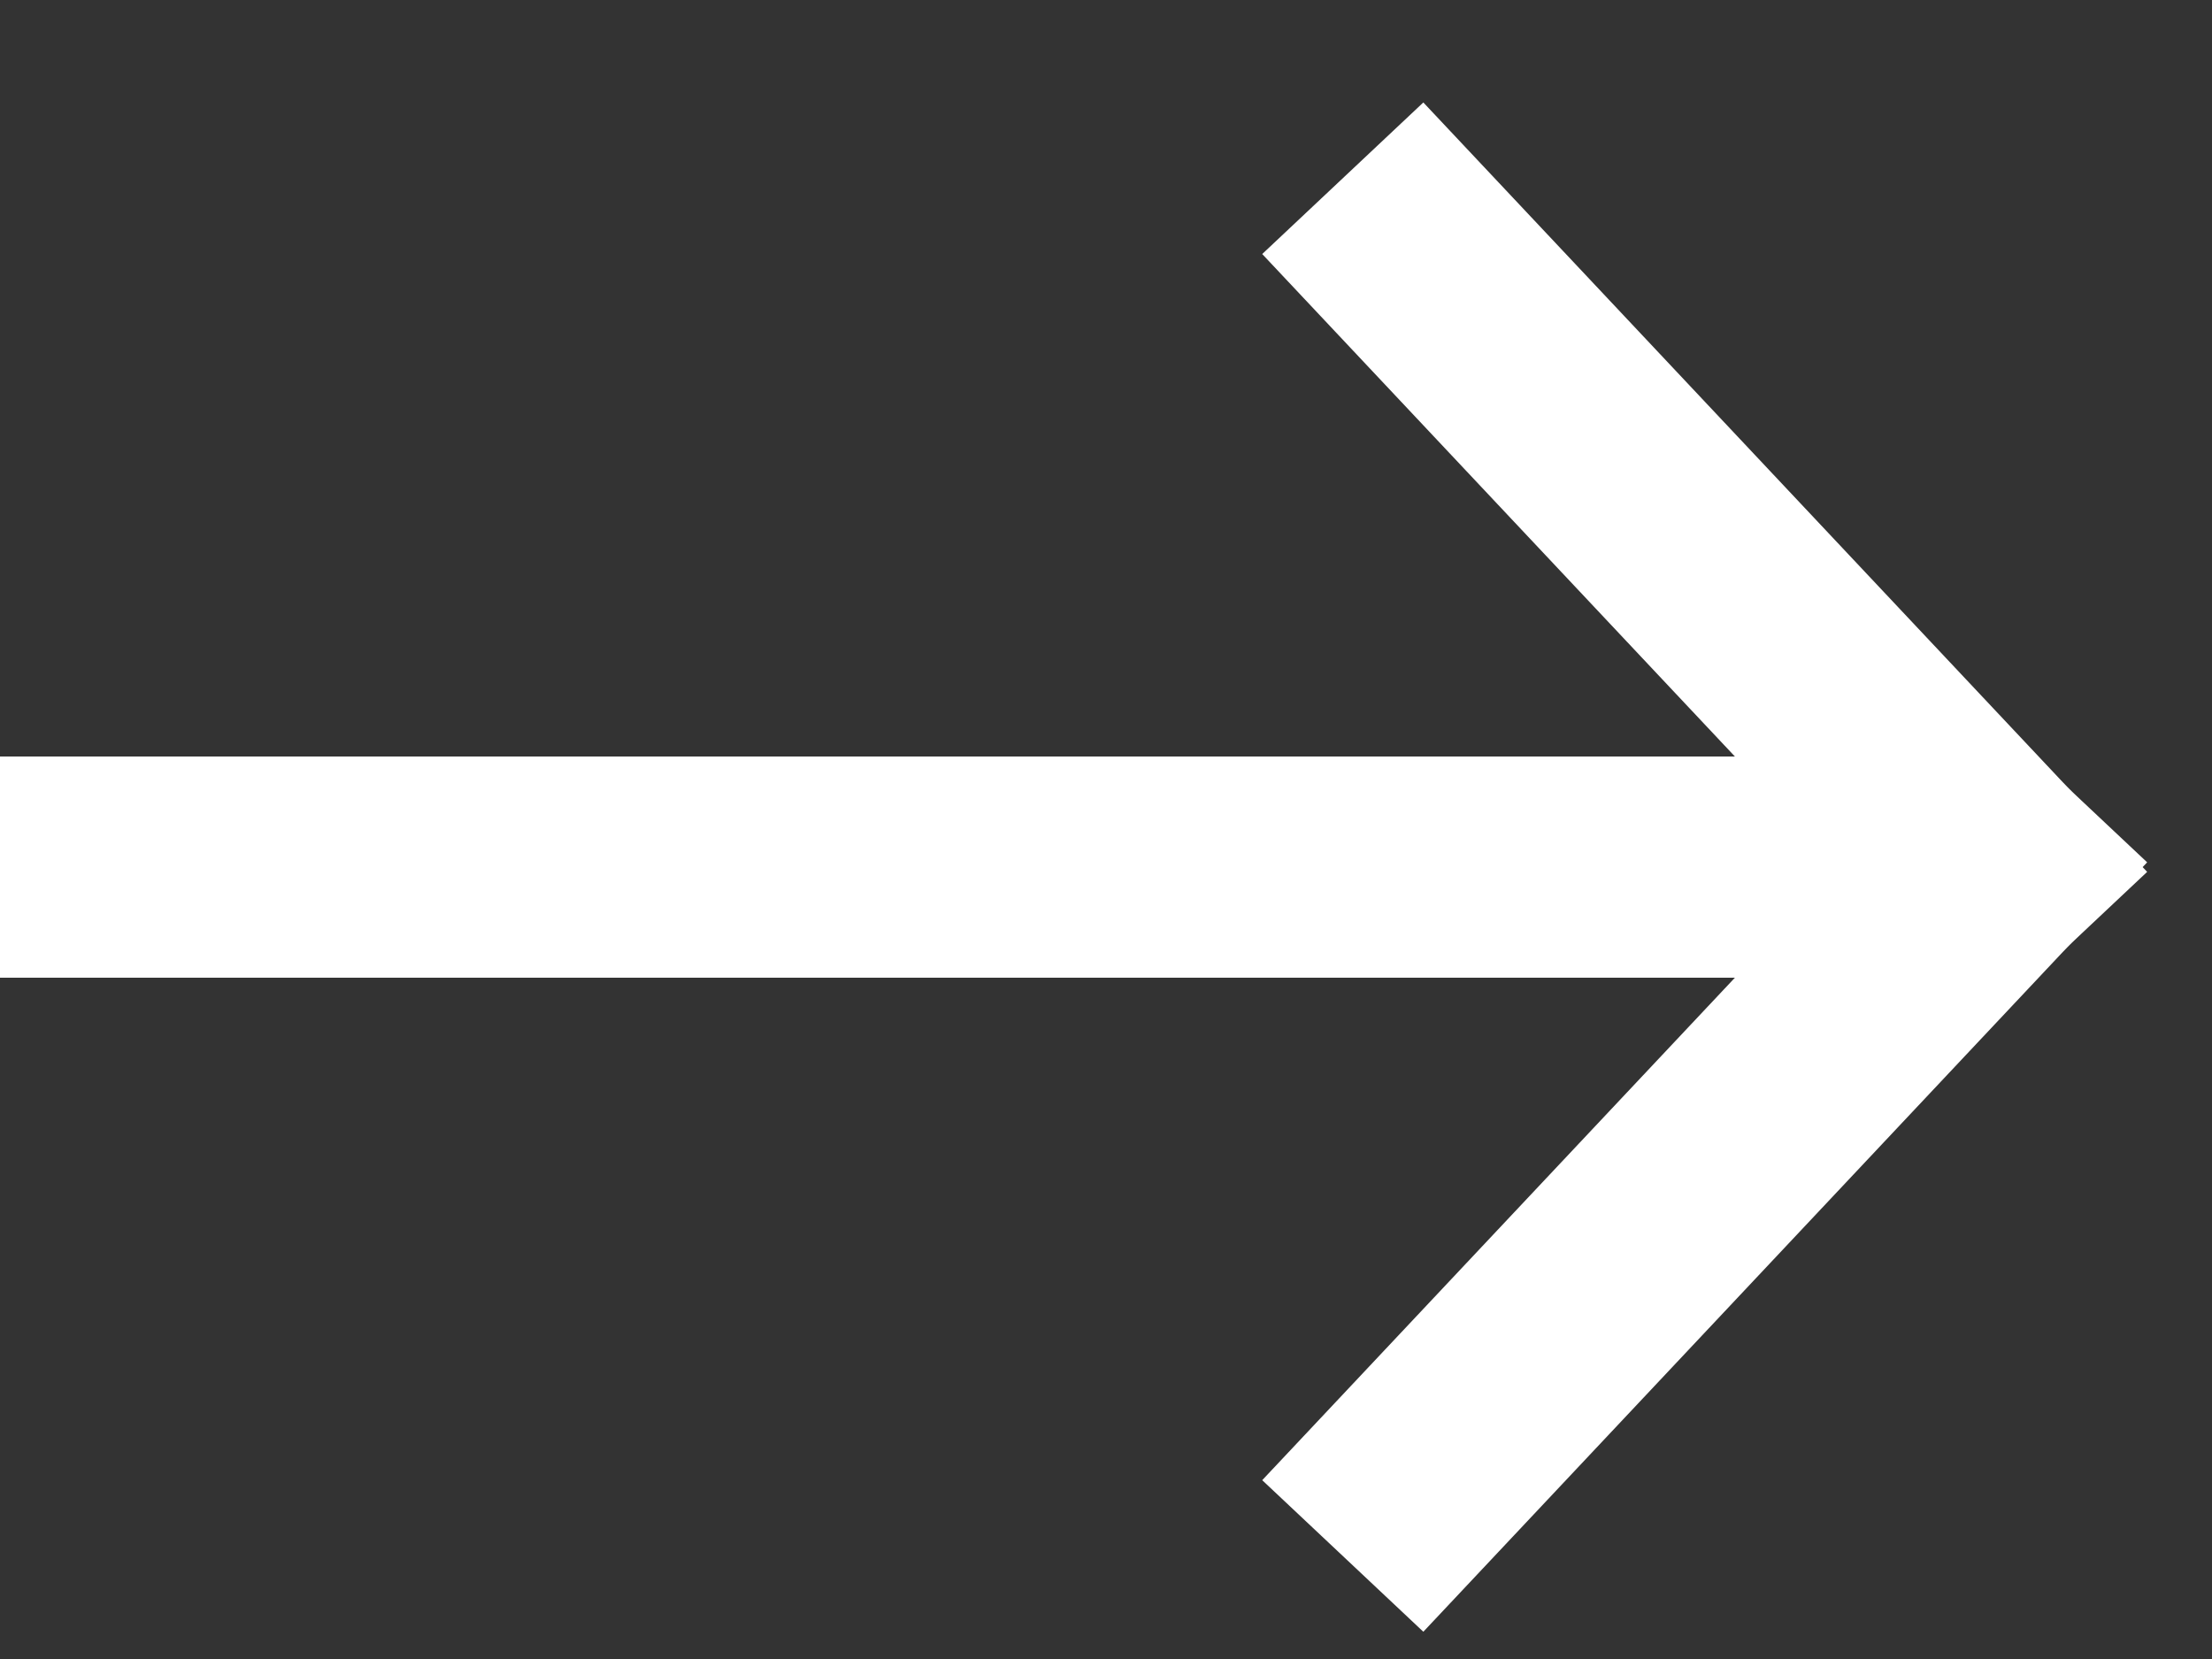
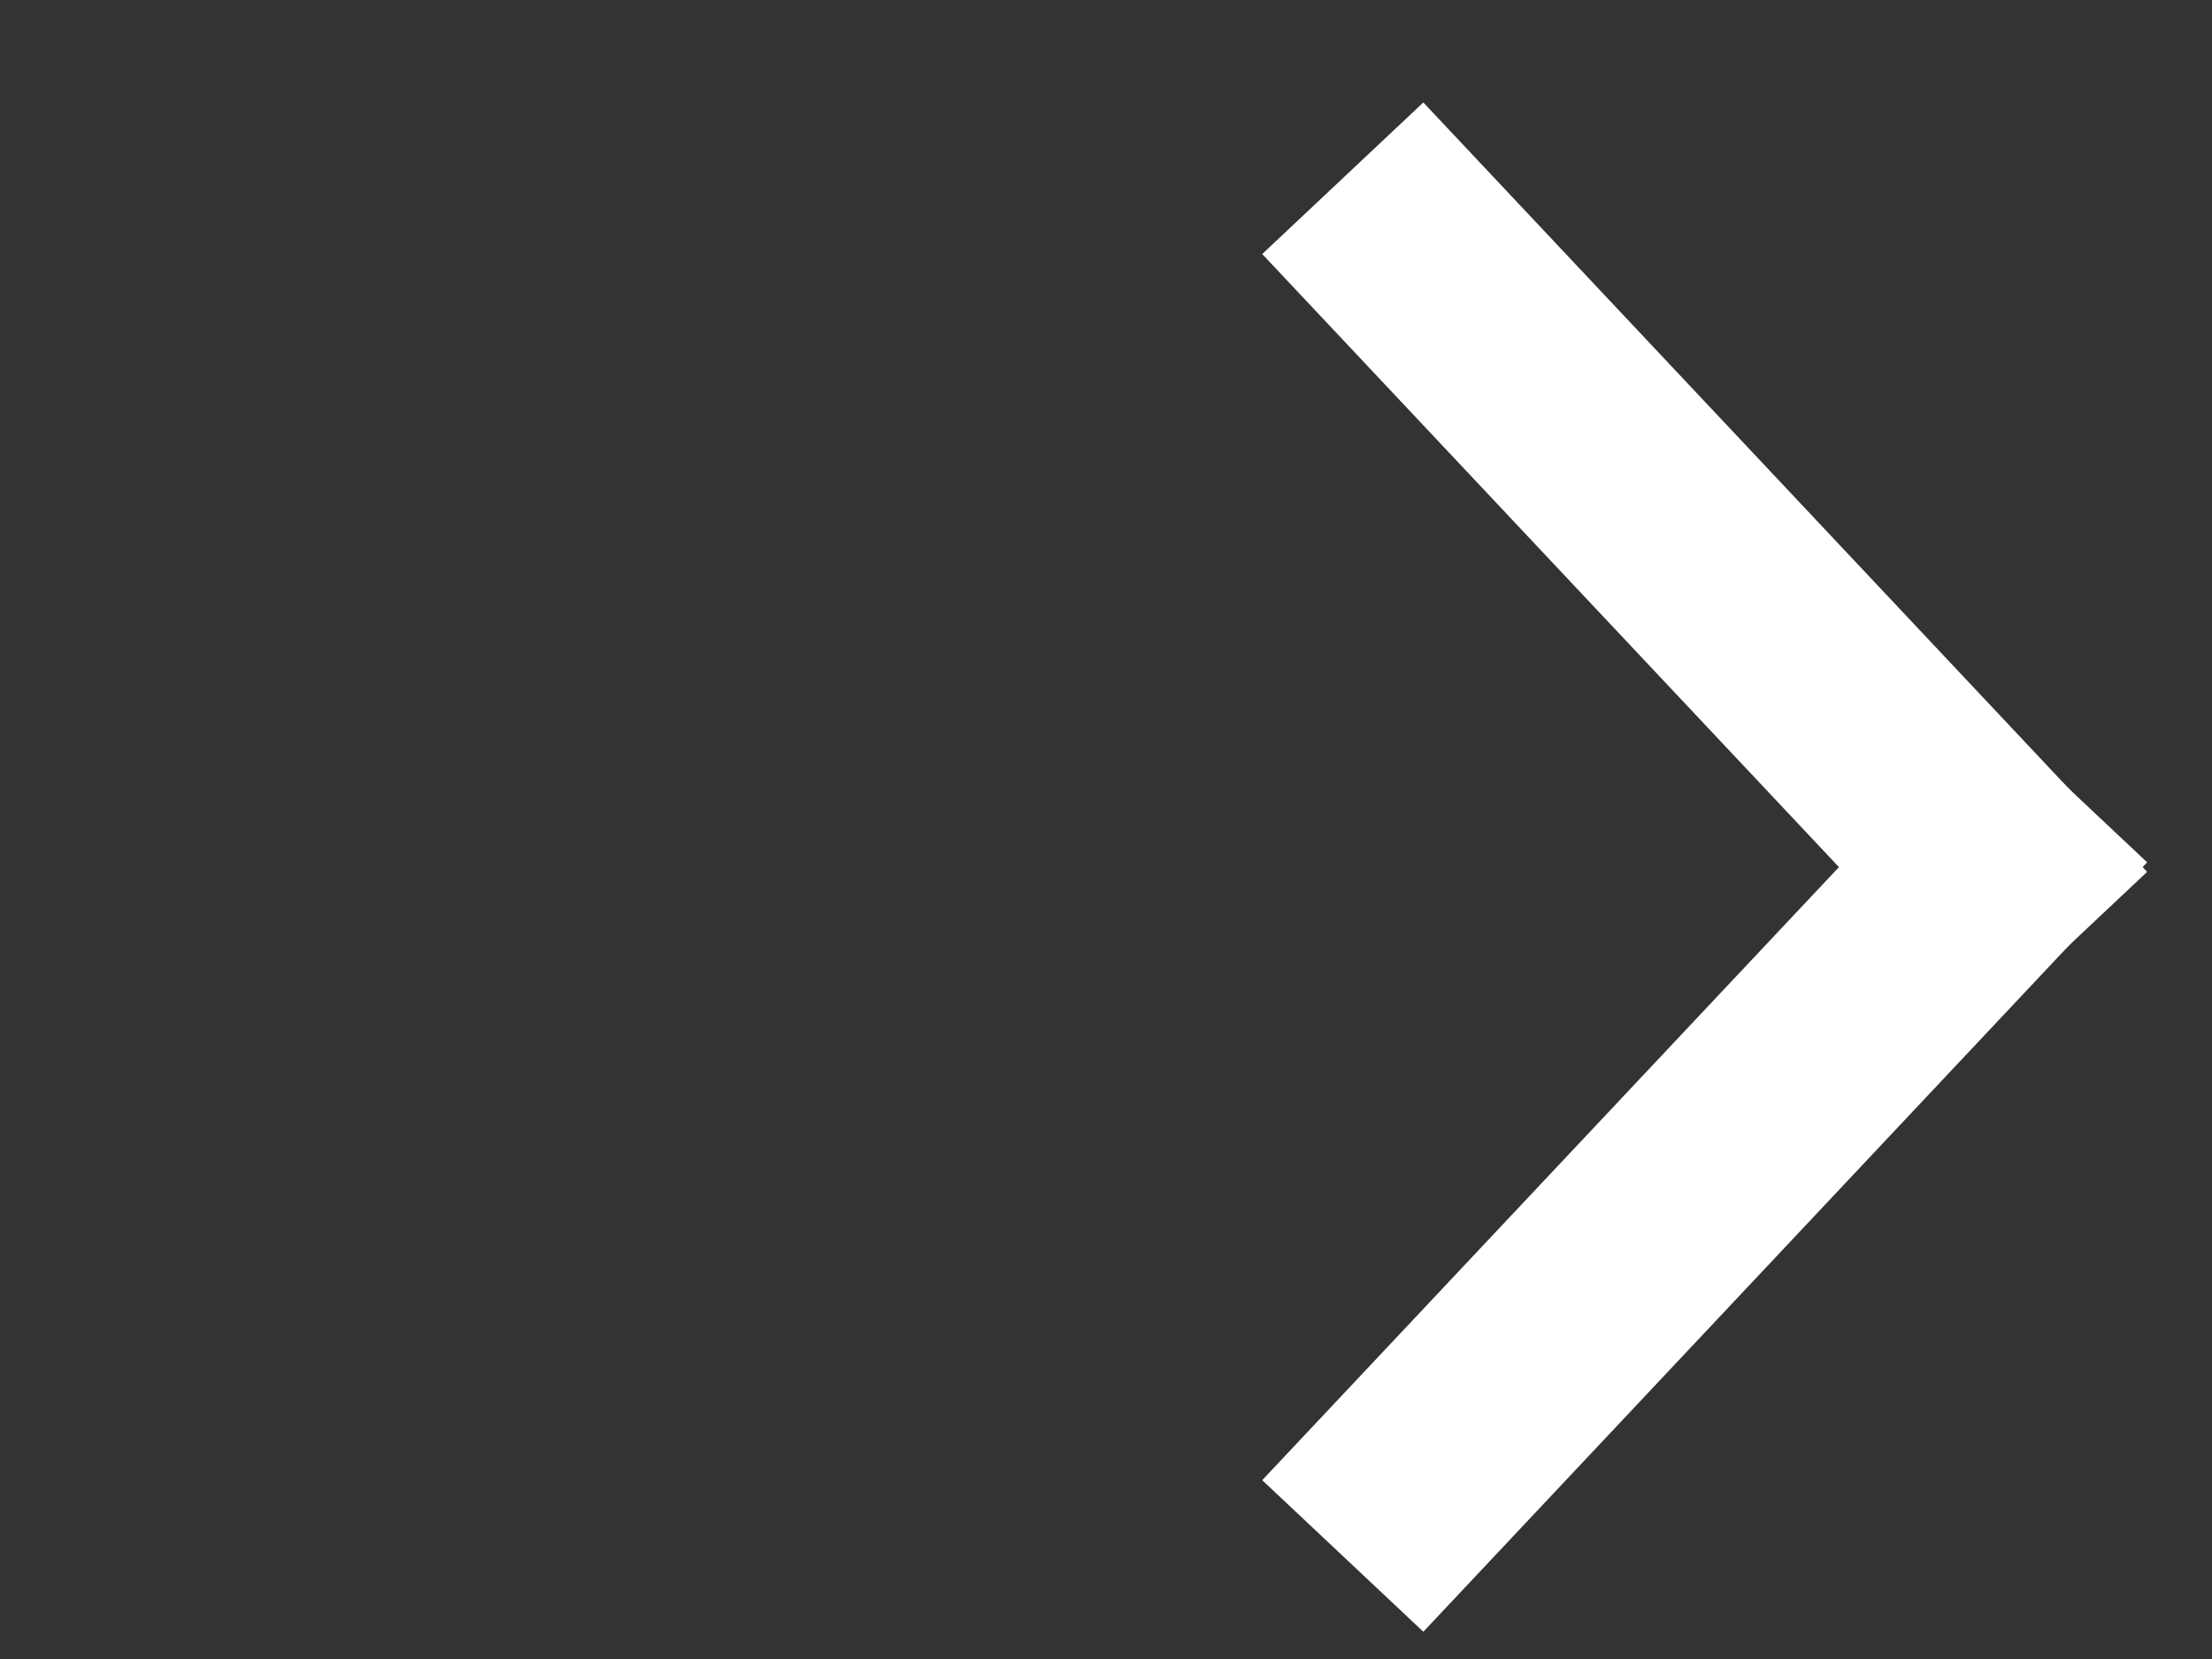
<svg xmlns="http://www.w3.org/2000/svg" height="15" viewBox="0 0 20 15" width="20">
  <rect x="0" y="0" width="20" height="15" fill="#333333" stroke="none" />
  <g fill="none" fill-rule="evenodd" stroke="#fff" stroke-linecap="square" stroke-width="2" transform="translate(1 2.34)">
-     <path d="m0 5.5h14.783" />
    <path d="m11.826 0 5.174 5.5" />
    <path d="m11.826 5.5 5.174 5.5" transform="matrix(1 0 0 -1 0 16.5)" />
  </g>
</svg>